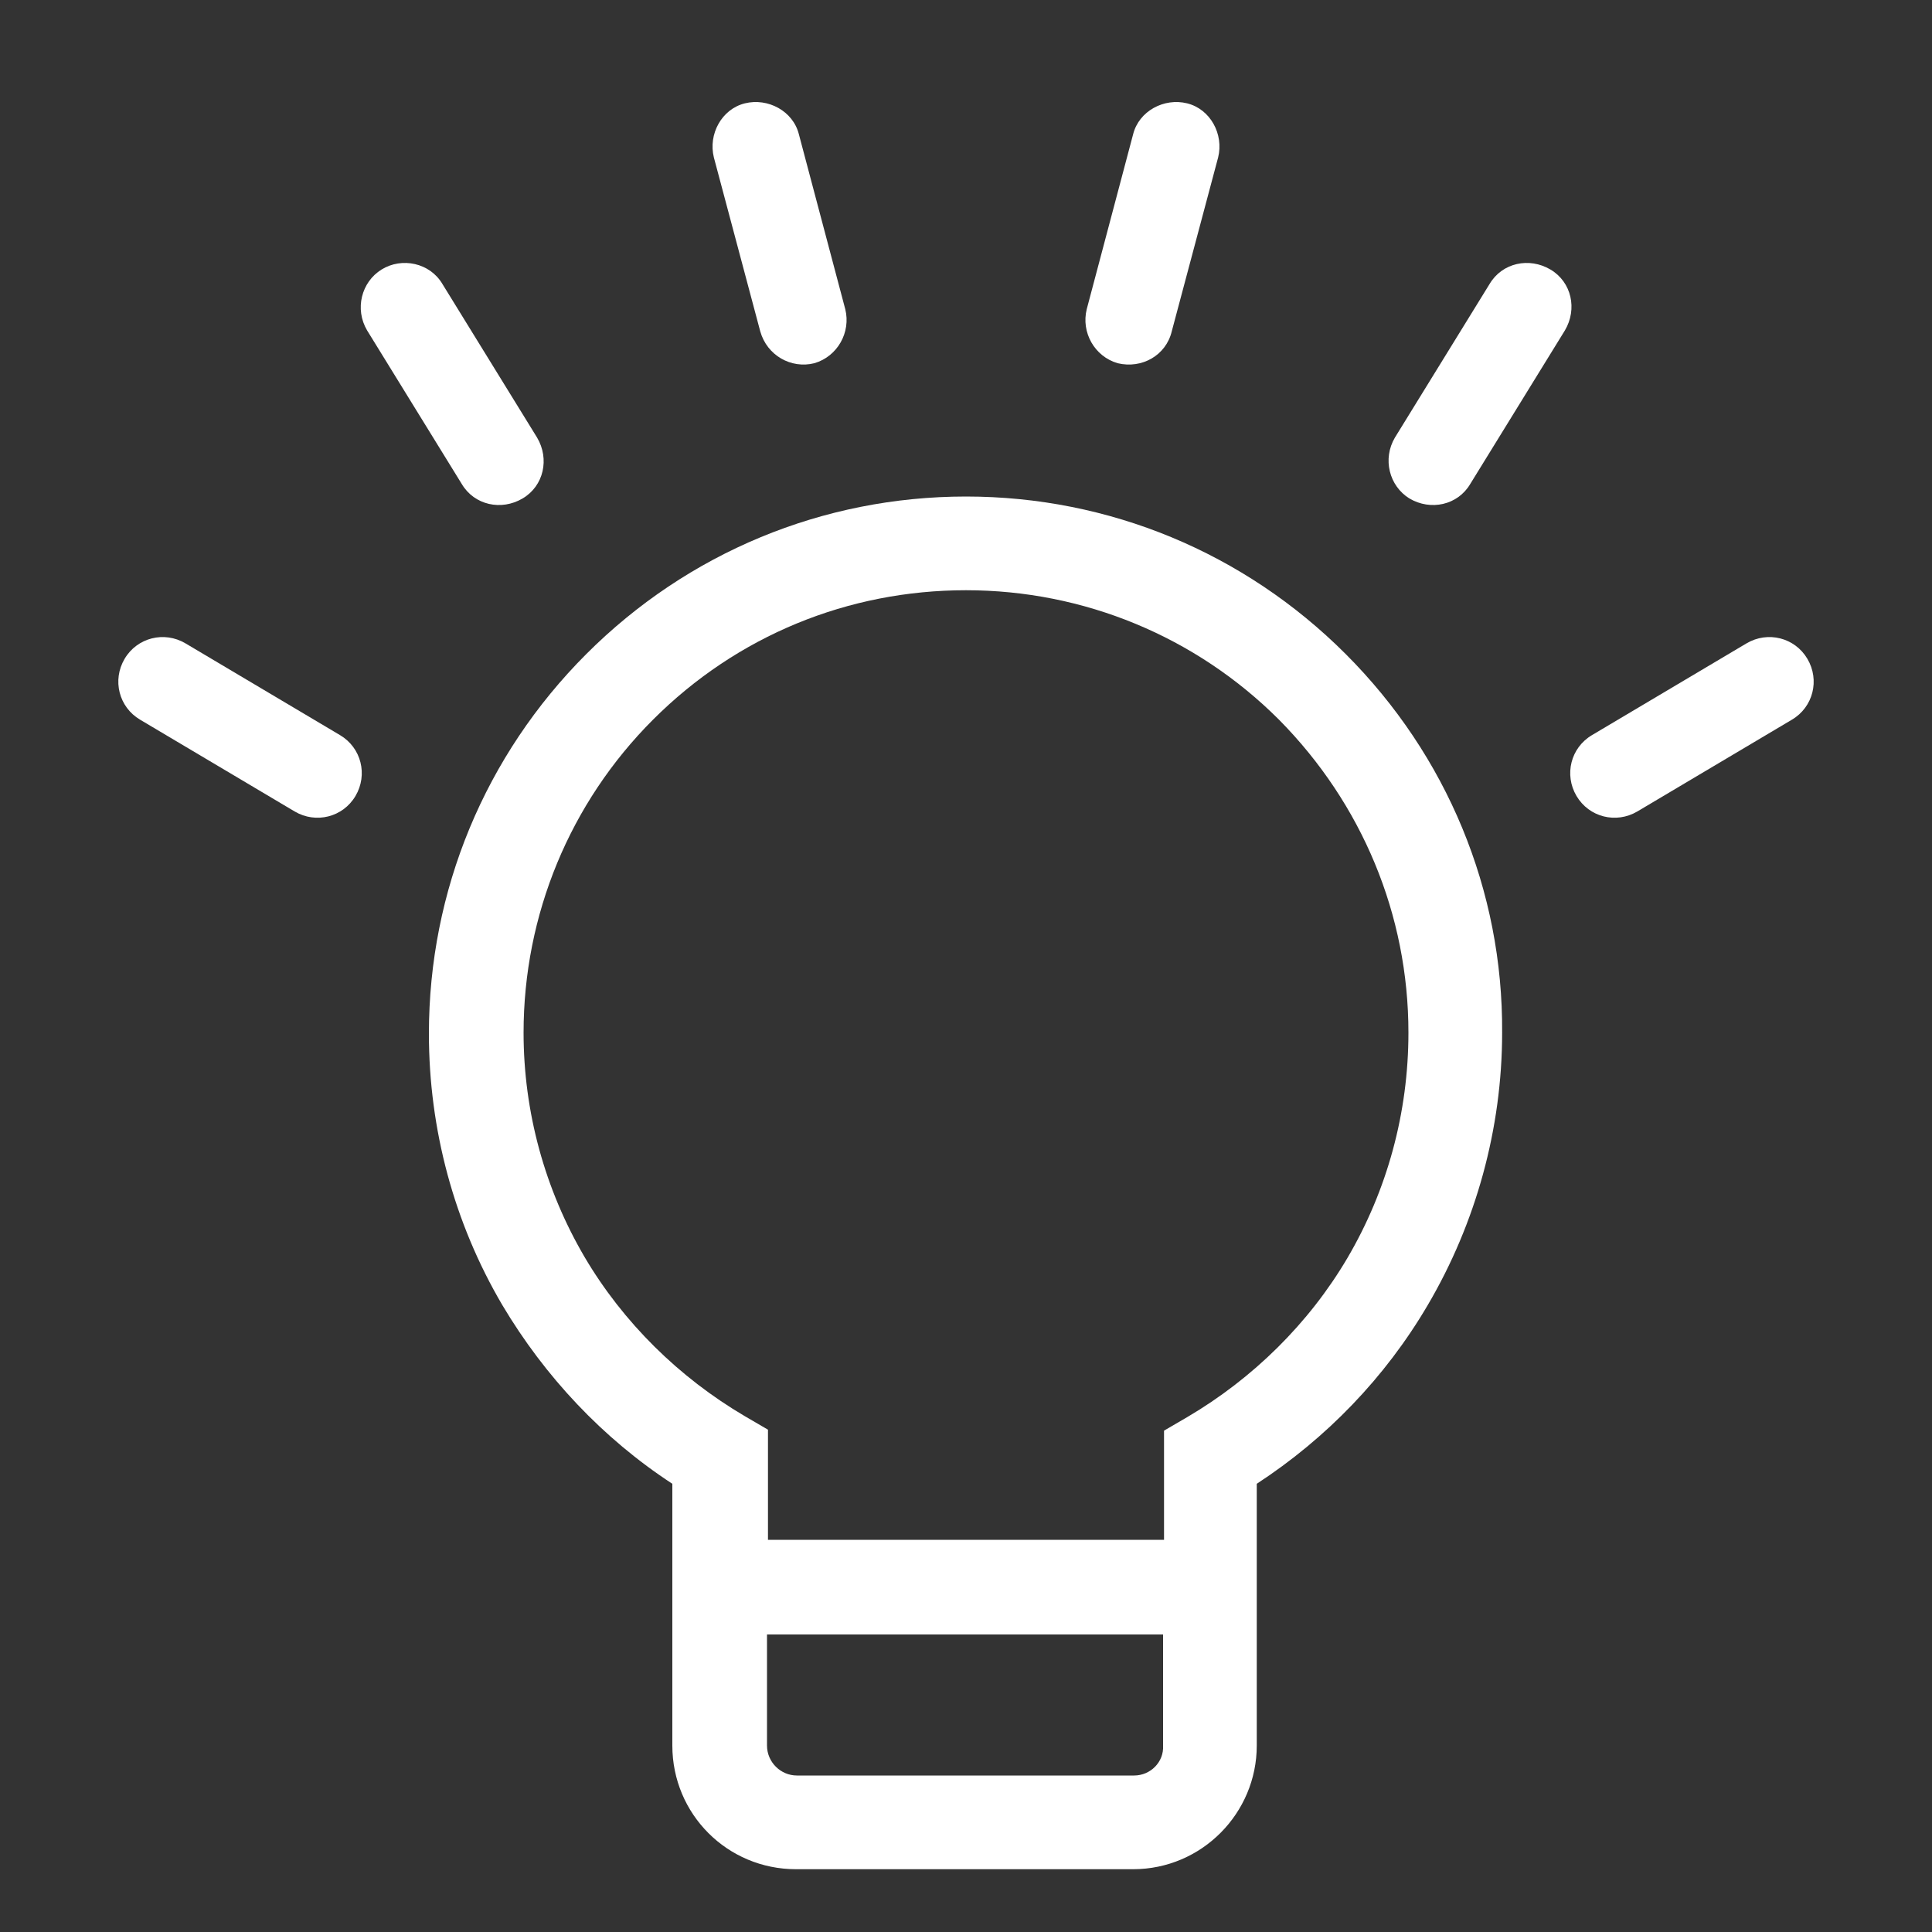
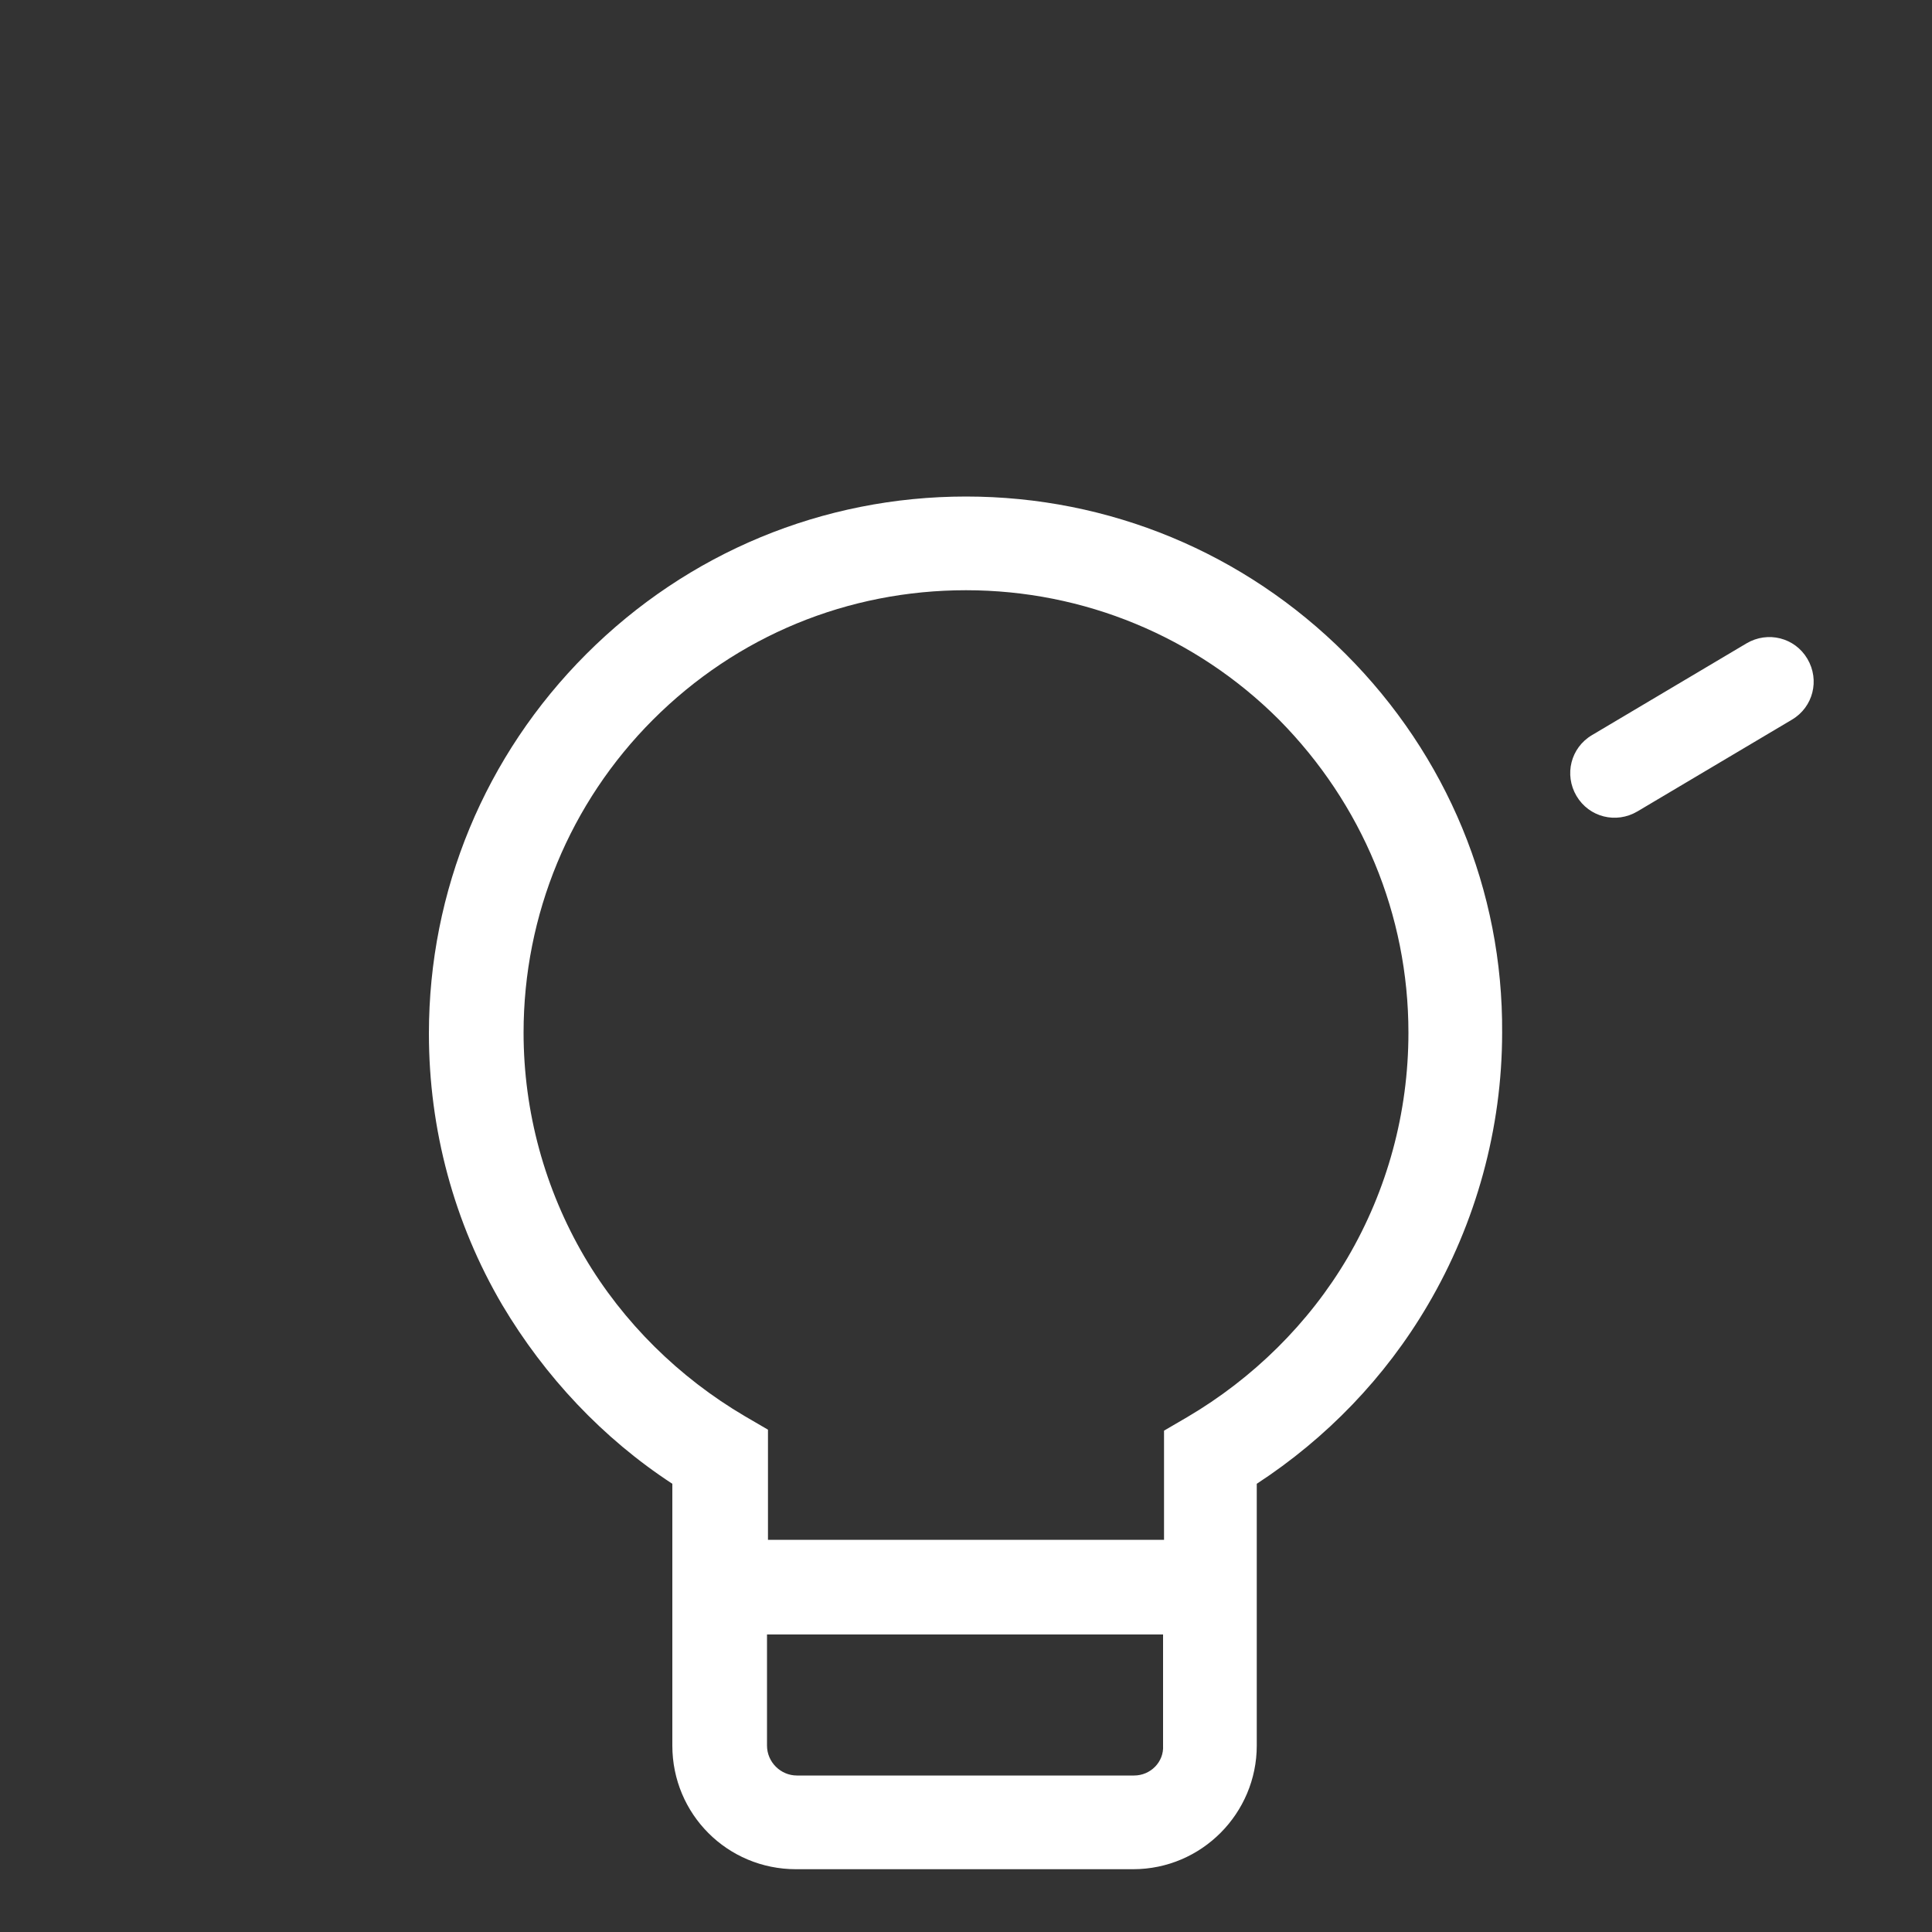
<svg xmlns="http://www.w3.org/2000/svg" version="1.1" id="图层_1" x="0px" y="0px" viewBox="0 0 200 200" style="enable-background:new 0 0 200 200;" xml:space="preserve">
  <rect x="0" y="0" width="200" height="200" fill="#333333" stroke="none" />
  <style type="text/css">
	.st0{fill:#FFFFFF;}
</style>
  <path class="st0" d="M139.3,67.7c-10.5-10.5-24.5-16.3-39.3-16.3c-14.8,0-28.8,5.8-39.3,16.3C50.2,78.2,44.4,92.2,44.4,107  c0,9.9,2.6,19.6,7.6,28.1c4.4,7.4,10.4,13.8,17.6,18.5v27.1c0,7.1,5.7,12.8,12.8,12.8h34.9c7.1,0,12.8-5.8,12.8-12.8v-27.1  c7.2-4.7,13.3-11,17.7-18.5c5-8.5,7.7-18.3,7.7-28.2C155.6,92.2,149.8,78.2,139.3,67.7z M117.4,183.8H82.5c-1.7,0-3.1-1.4-3.1-3.1  v-11.5h41v11.5C120.5,182.4,119.1,183.8,117.4,183.8z M139.5,130.2c-4,6.8-9.8,12.5-16.6,16.5l-2.4,1.4v11.3h-41v-11.4l-2.4-1.4  c-6.8-4-12.6-9.7-16.6-16.5c-4.1-7-6.3-15-6.3-23.2c0-12.2,4.8-23.8,13.4-32.4c8.7-8.7,20.2-13.4,32.4-13.4  c12.2,0,23.8,4.8,32.4,13.4c8.6,8.7,13.4,20.2,13.4,32.4C145.8,115.2,143.6,123.2,139.5,130.2z" />
-   <path class="st0" d="M87.5,32c0.6,2.4-0.8,4.9-3.2,5.6l0,0c-2.4,0.6-4.9-0.8-5.6-3.3l-4.8-18c-0.6-2.4,0.8-5,3.2-5.6l0,0  c2.4-0.6,5,0.8,5.6,3.2L87.5,32z" />
-   <path class="st0" d="M55.6,45.3c1.3,2.2,0.7,5-1.5,6.3l0,0c-2.2,1.3-5,0.7-6.3-1.5l-9.8-15.9c-1.3-2.2-0.6-5,1.5-6.3l0,0  c2.1-1.3,5-0.7,6.3,1.5L55.6,45.3z" />
-   <path class="st0" d="M35.2,76.1c2.2,1.3,2.9,4.1,1.6,6.3l0,0c-1.3,2.2-4.1,2.9-6.3,1.6l-16-9.5c-2.2-1.3-2.9-4.1-1.6-6.3l0,0  c1.3-2.2,4.1-2.9,6.3-1.6L35.2,76.1z" />
-   <path class="st0" d="M112.5,32c-0.6,2.4,0.8,4.9,3.2,5.6l0,0c2.5,0.6,5-0.8,5.6-3.3l4.8-18c0.6-2.4-0.8-5-3.2-5.6l0,0  c-2.4-0.6-5,0.8-5.6,3.2L112.5,32z" />
-   <path class="st0" d="M144.4,45.3c-1.3,2.2-0.6,5,1.5,6.3l0,0c2.2,1.3,5,0.7,6.3-1.5l9.8-15.9c1.3-2.2,0.7-5-1.5-6.3l0,0  c-2.2-1.3-5-0.7-6.3,1.5L144.4,45.3z" />
  <path class="st0" d="M164.8,76.1c-2.2,1.3-2.9,4.1-1.6,6.3l0,0c1.3,2.2,4.1,2.9,6.3,1.6l16-9.5c2.2-1.3,2.9-4.1,1.6-6.3l0,0  c-1.3-2.2-4.1-2.9-6.3-1.6L164.8,76.1z" />
</svg>